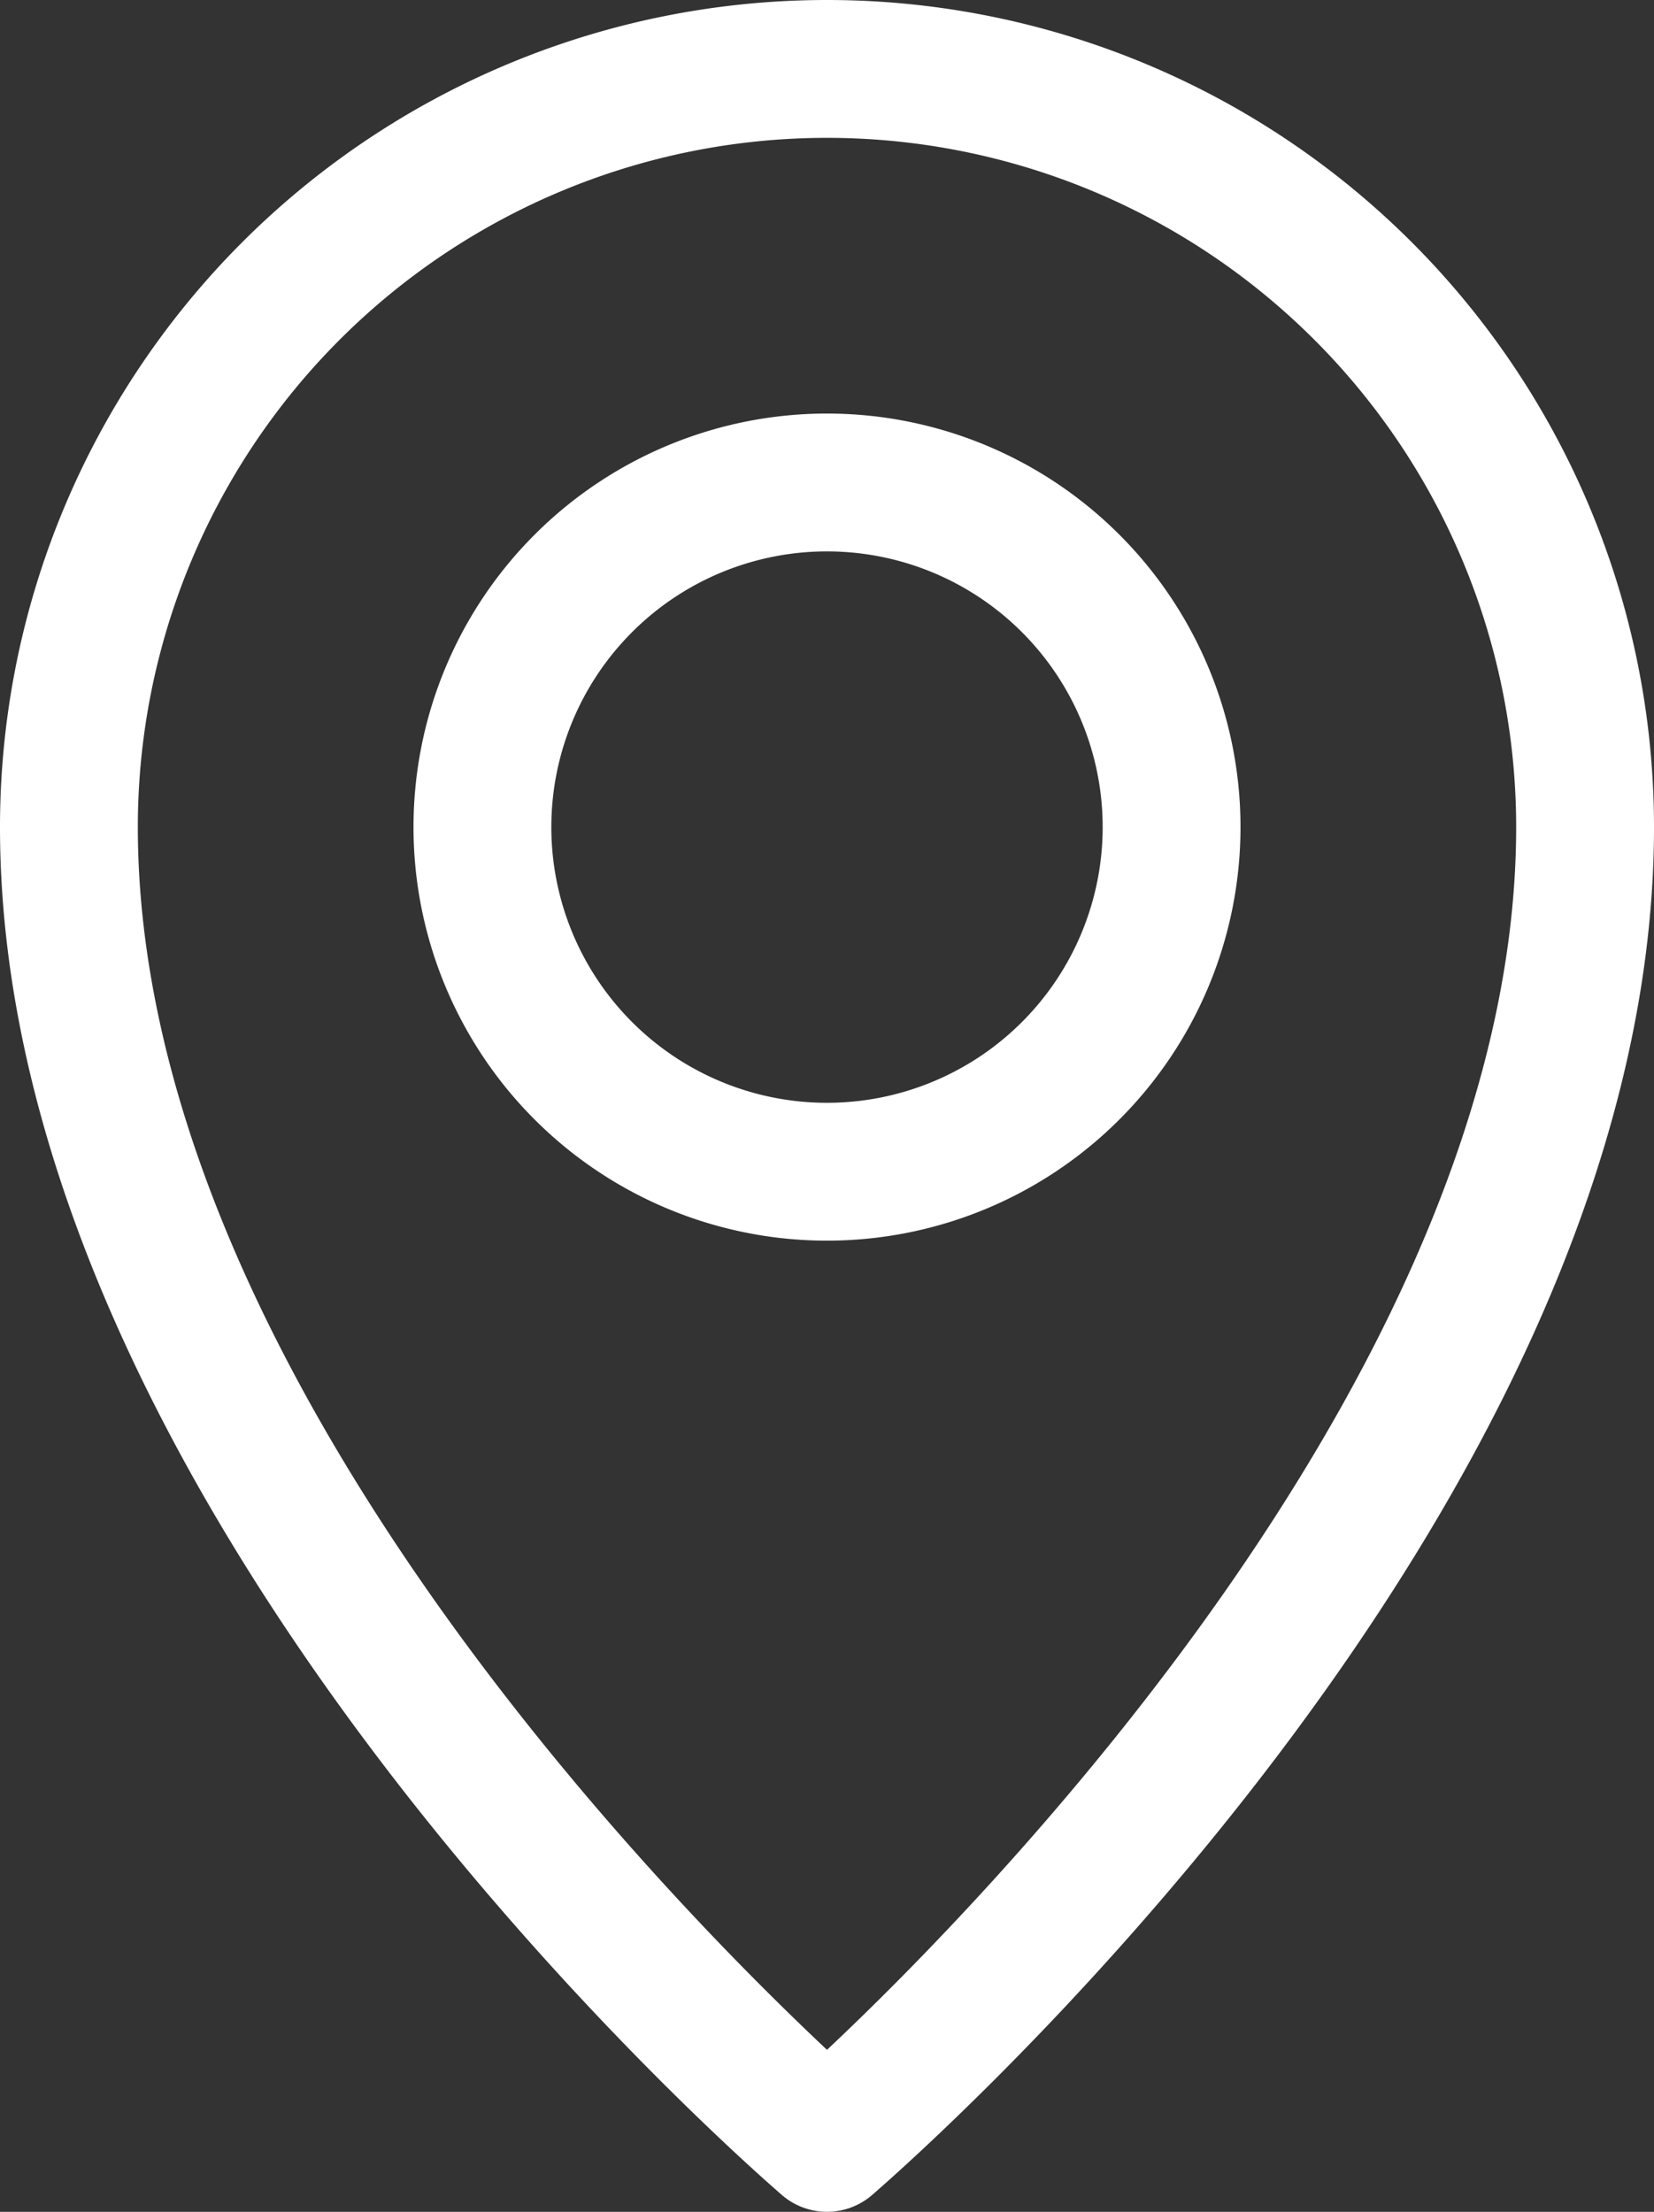
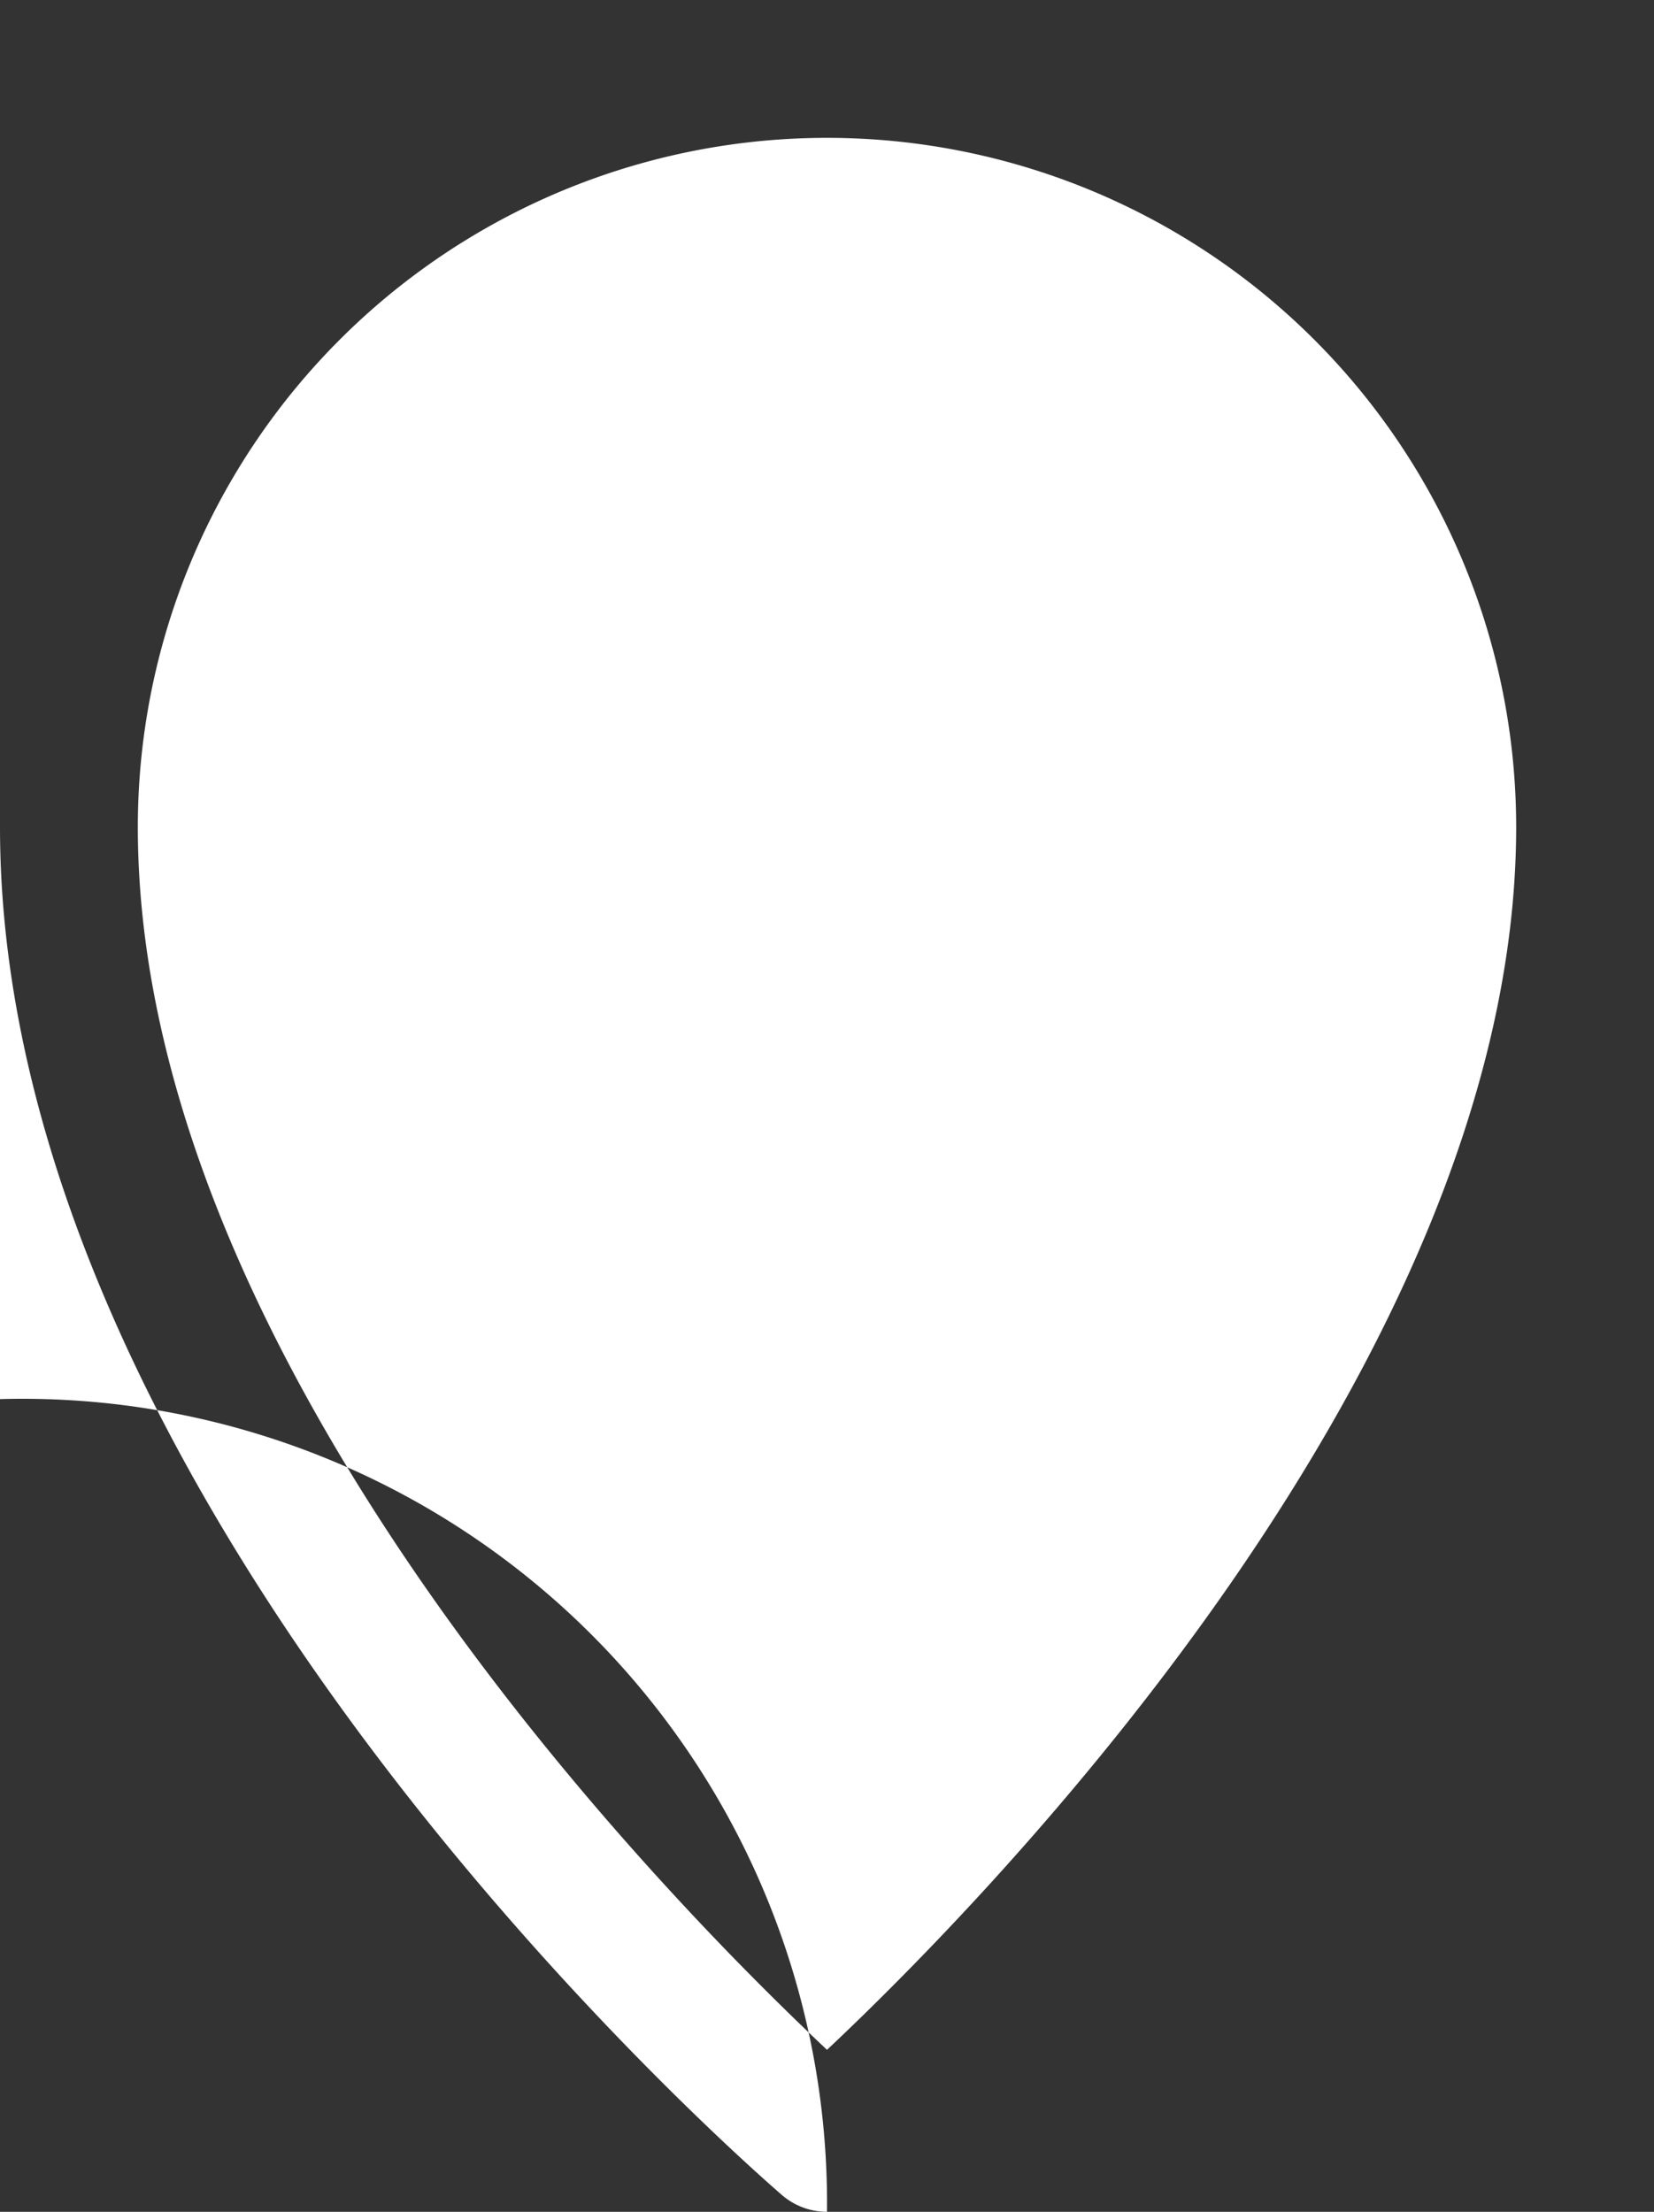
<svg xmlns="http://www.w3.org/2000/svg" viewBox="0 0 24 32.09">
  <rect x="0" y="0" width="24" height="32.09" fill="#333333" stroke="none" />
  <defs>
    <style>.cls-1{fill:#fff;}</style>
  </defs>
  <title>icon32px</title>
  <g id="Time_Map_Location" data-name="Time / Map / Location">
-     <path class="cls-1" d="M12,18a6,6,0,1,1,6-6A6,6,0,0,1,12,18ZM12,8a4,4,0,1,0,4,4A4,4,0,0,0,12,8Z" />
-     <path class="cls-1" d="M12,32.09a1,1,0,0,1-.65-.24C10.89,31.45,0,22,0,12a12,12,0,0,1,24,0c0,10-10.89,19.45-11.35,19.85A1,1,0,0,1,12,32.09ZM12,2A10,10,0,0,0,2,12c0,7.78,7.69,15.57,10,17.74,2.31-2.17,10-10,10-17.74A10,10,0,0,0,12,2Z" />
+     <path class="cls-1" d="M12,32.09a1,1,0,0,1-.65-.24C10.89,31.45,0,22,0,12c0,10-10.89,19.45-11.35,19.85A1,1,0,0,1,12,32.09ZM12,2A10,10,0,0,0,2,12c0,7.78,7.69,15.57,10,17.74,2.31-2.17,10-10,10-17.74A10,10,0,0,0,12,2Z" />
  </g>
</svg>